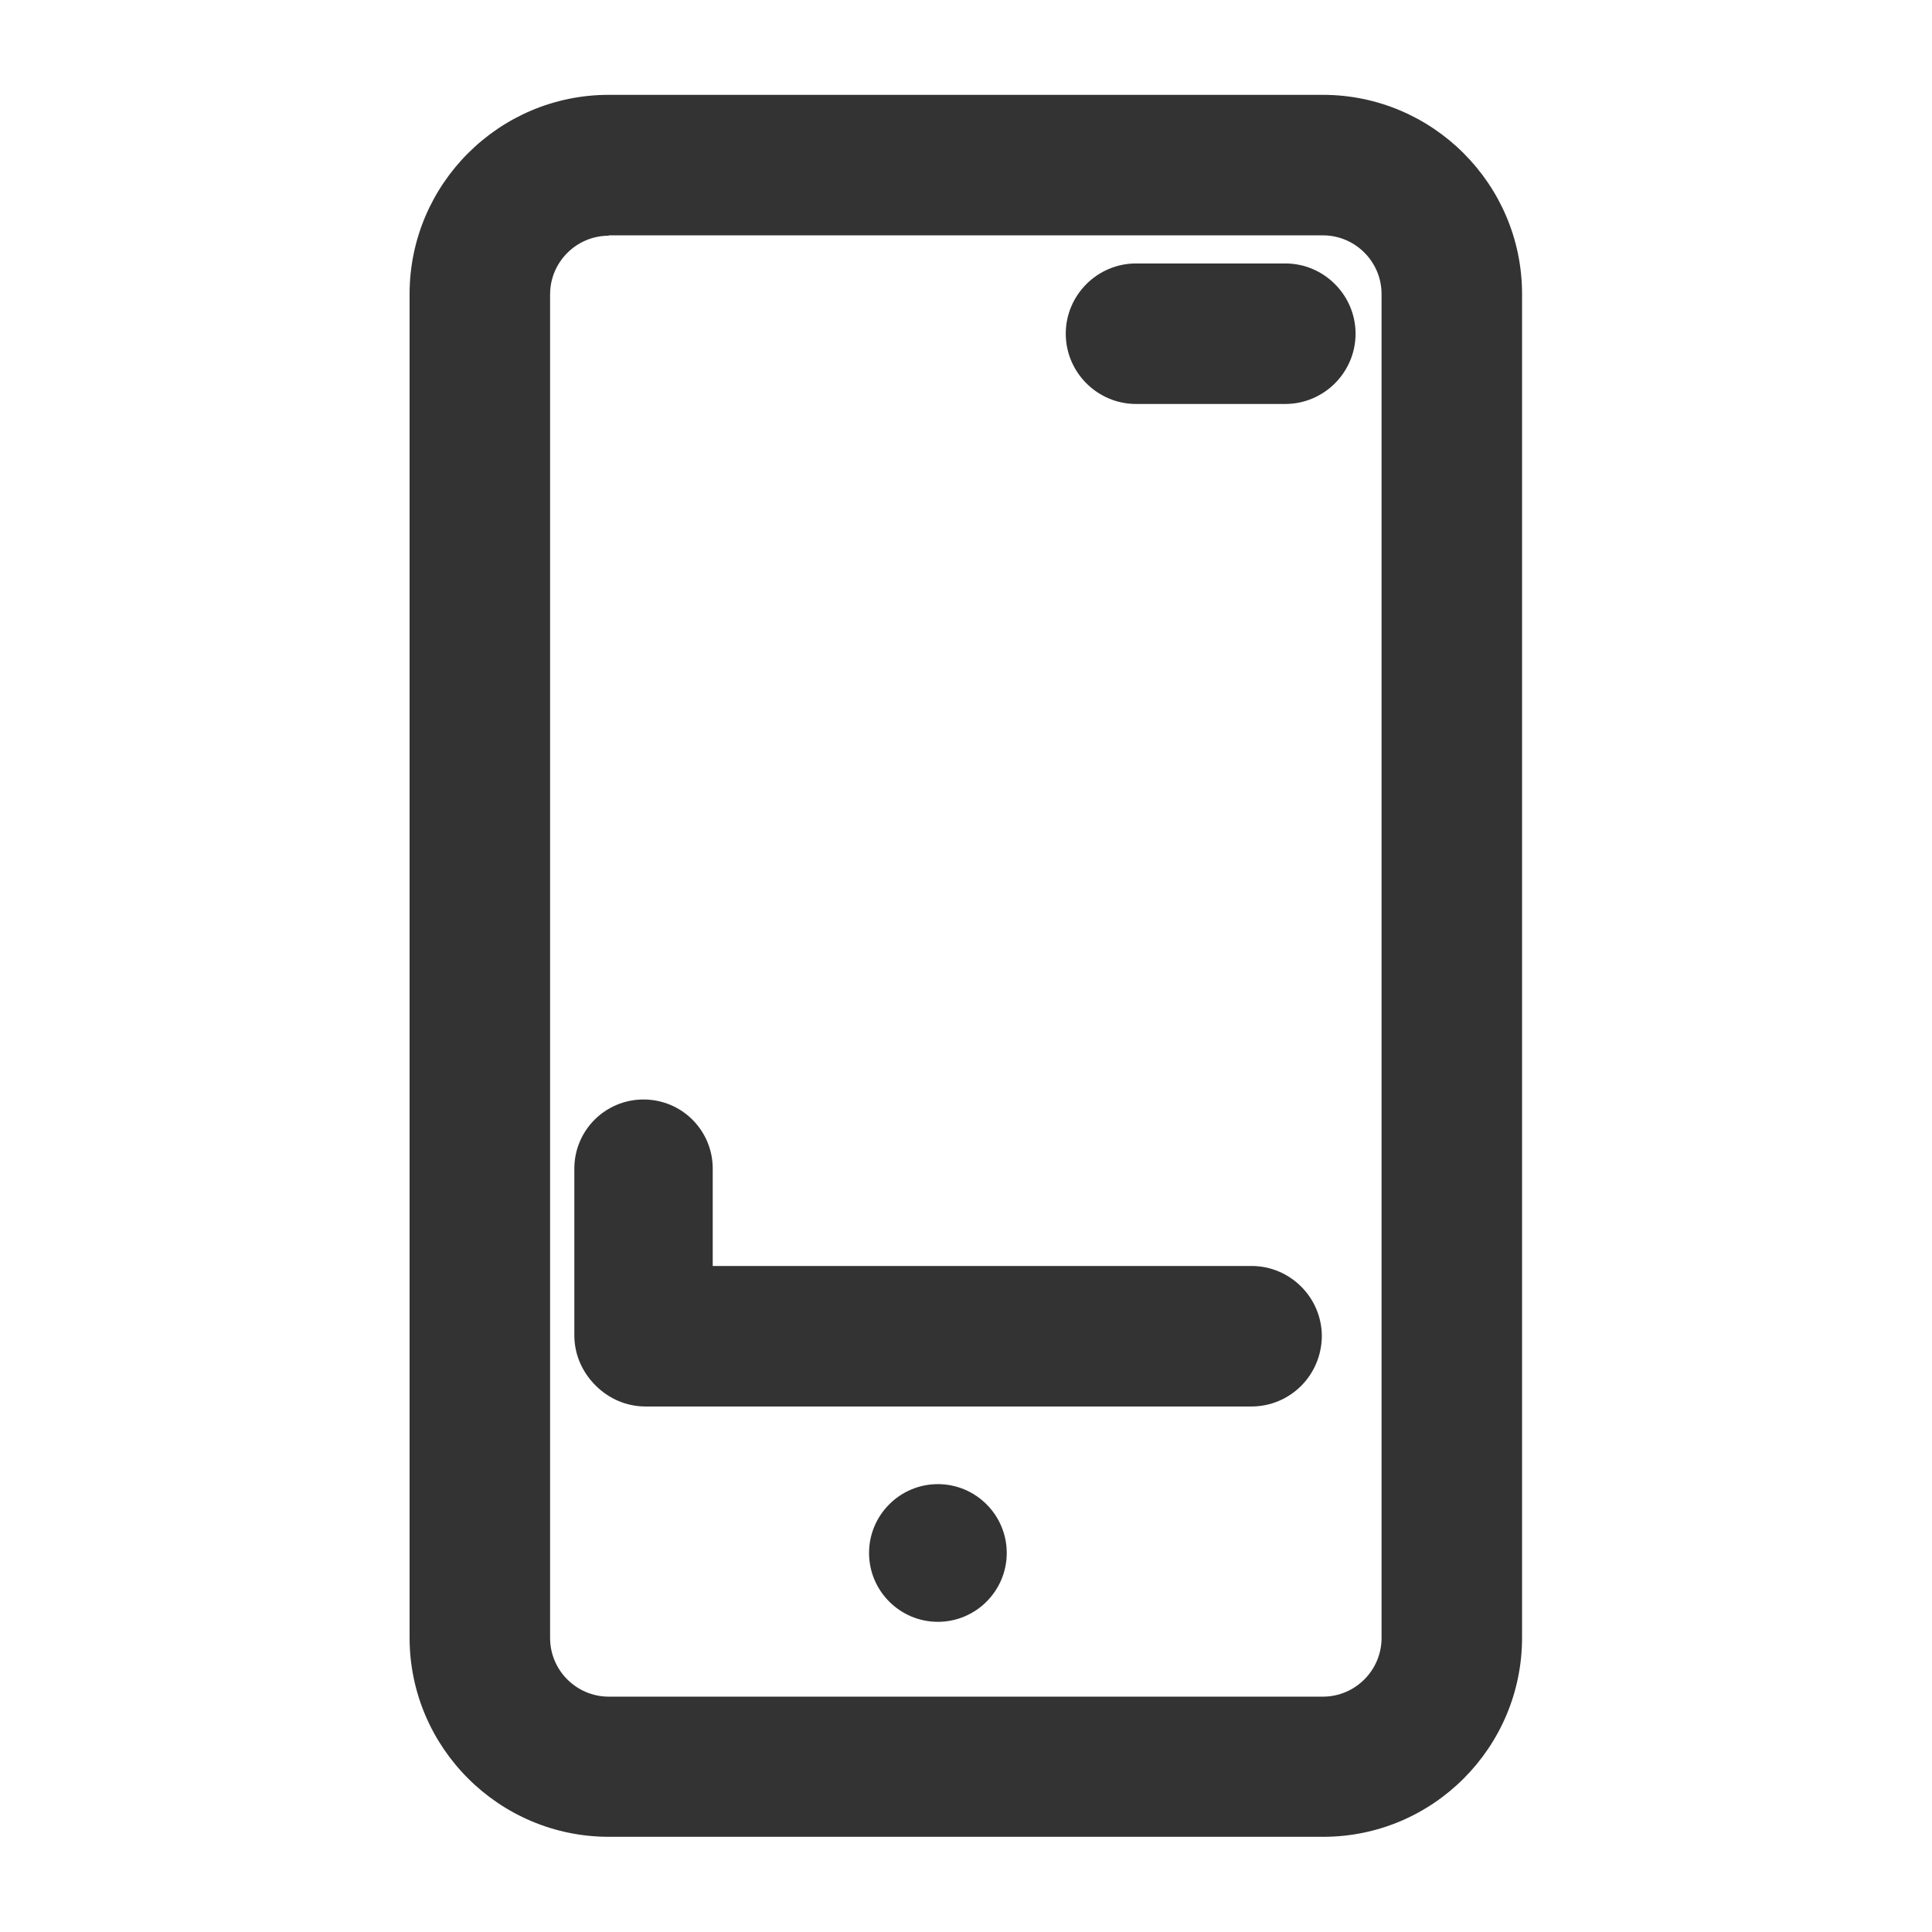
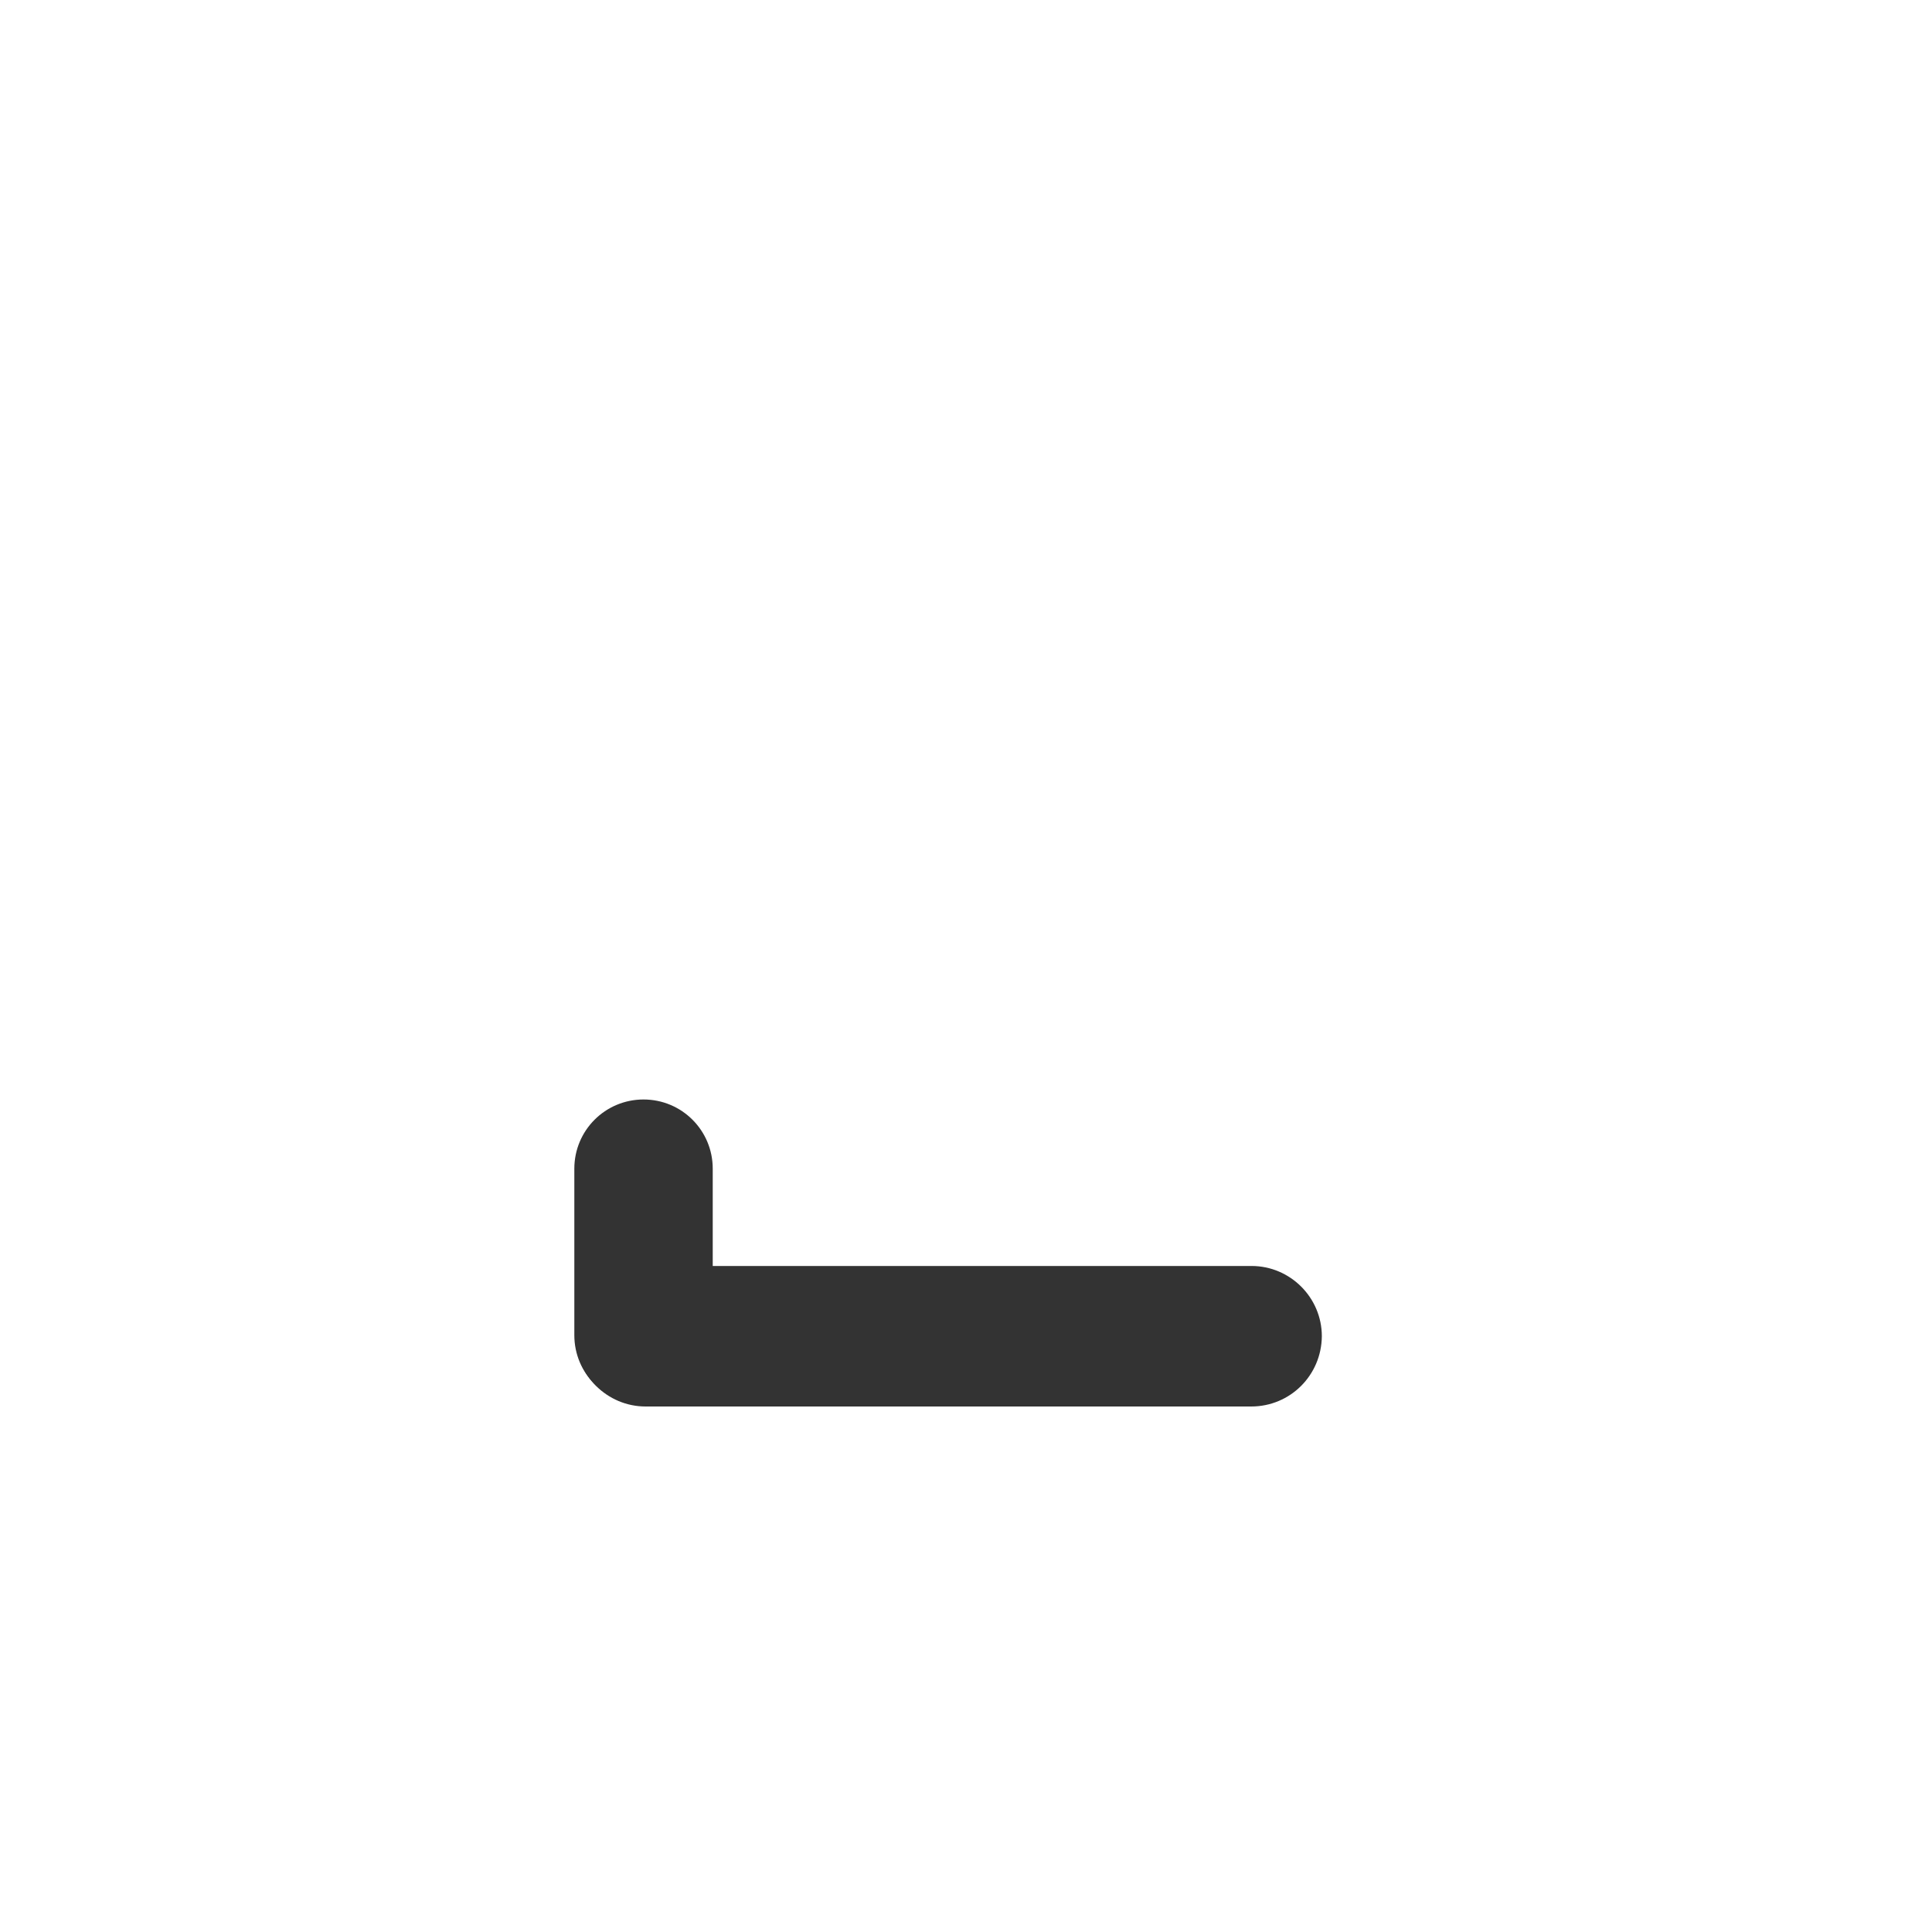
<svg xmlns="http://www.w3.org/2000/svg" version="1.1" id="Layer_1" x="0px" y="0px" viewBox="0 0 55 55" style="enable-background:new 0 0 55 55;" xml:space="preserve">
  <style type="text/css">
	.st0{fill:#333333;}
</style>
  <g>
-     <path class="st0" d="M37.67,52.29H17.33c-3.12,0-5.67-2.54-5.67-5.67V8.37c0-3.12,2.54-5.67,5.67-5.67h20.33   c3.12,0,5.67,2.54,5.67,5.67v38.25C43.33,49.75,40.79,52.29,37.67,52.29z M17.33,6.71c-0.92,0-1.67,0.75-1.67,1.67v38.25   c0,0.92,0.75,1.67,1.67,1.67h20.33c0.92,0,1.67-0.75,1.67-1.67V8.37c0-0.92-0.75-1.67-1.67-1.67H17.33z" />
    <path class="st0" d="M35.62,40.04H18.38c-1.1,0-2-0.9-2-2l0,0c0-1.1,0.9-2,2-2h17.25c1.1,0,2,0.9,2,2l0,0   C37.62,39.15,36.73,40.04,35.62,40.04z" />
    <path class="st0" d="M18.32,39.98L18.32,39.98c-1.09,0-1.97-0.88-1.97-1.97v-4.74c0-1.09,0.88-1.97,1.97-1.97l0,0   c1.09,0,1.97,0.88,1.97,1.97v4.74C20.29,39.1,19.41,39.98,18.32,39.98z" />
-     <path class="st0" d="M32.34,7.5h4.25c1.1,0,2,0.9,2,2l0,0c0,1.1-0.9,2-2,2h-4.25c-1.1,0-2-0.9-2-2l0,0   C30.34,8.4,31.24,7.5,32.34,7.5z" />
-     <path class="st0" d="M24.74,44.21c0-1.08,0.88-1.96,1.96-1.96c1.08,0,1.96,0.88,1.96,1.96c0,1.08-0.88,1.96-1.96,1.96   C25.62,46.17,24.74,45.29,24.74,44.21z" />
  </g>
</svg>